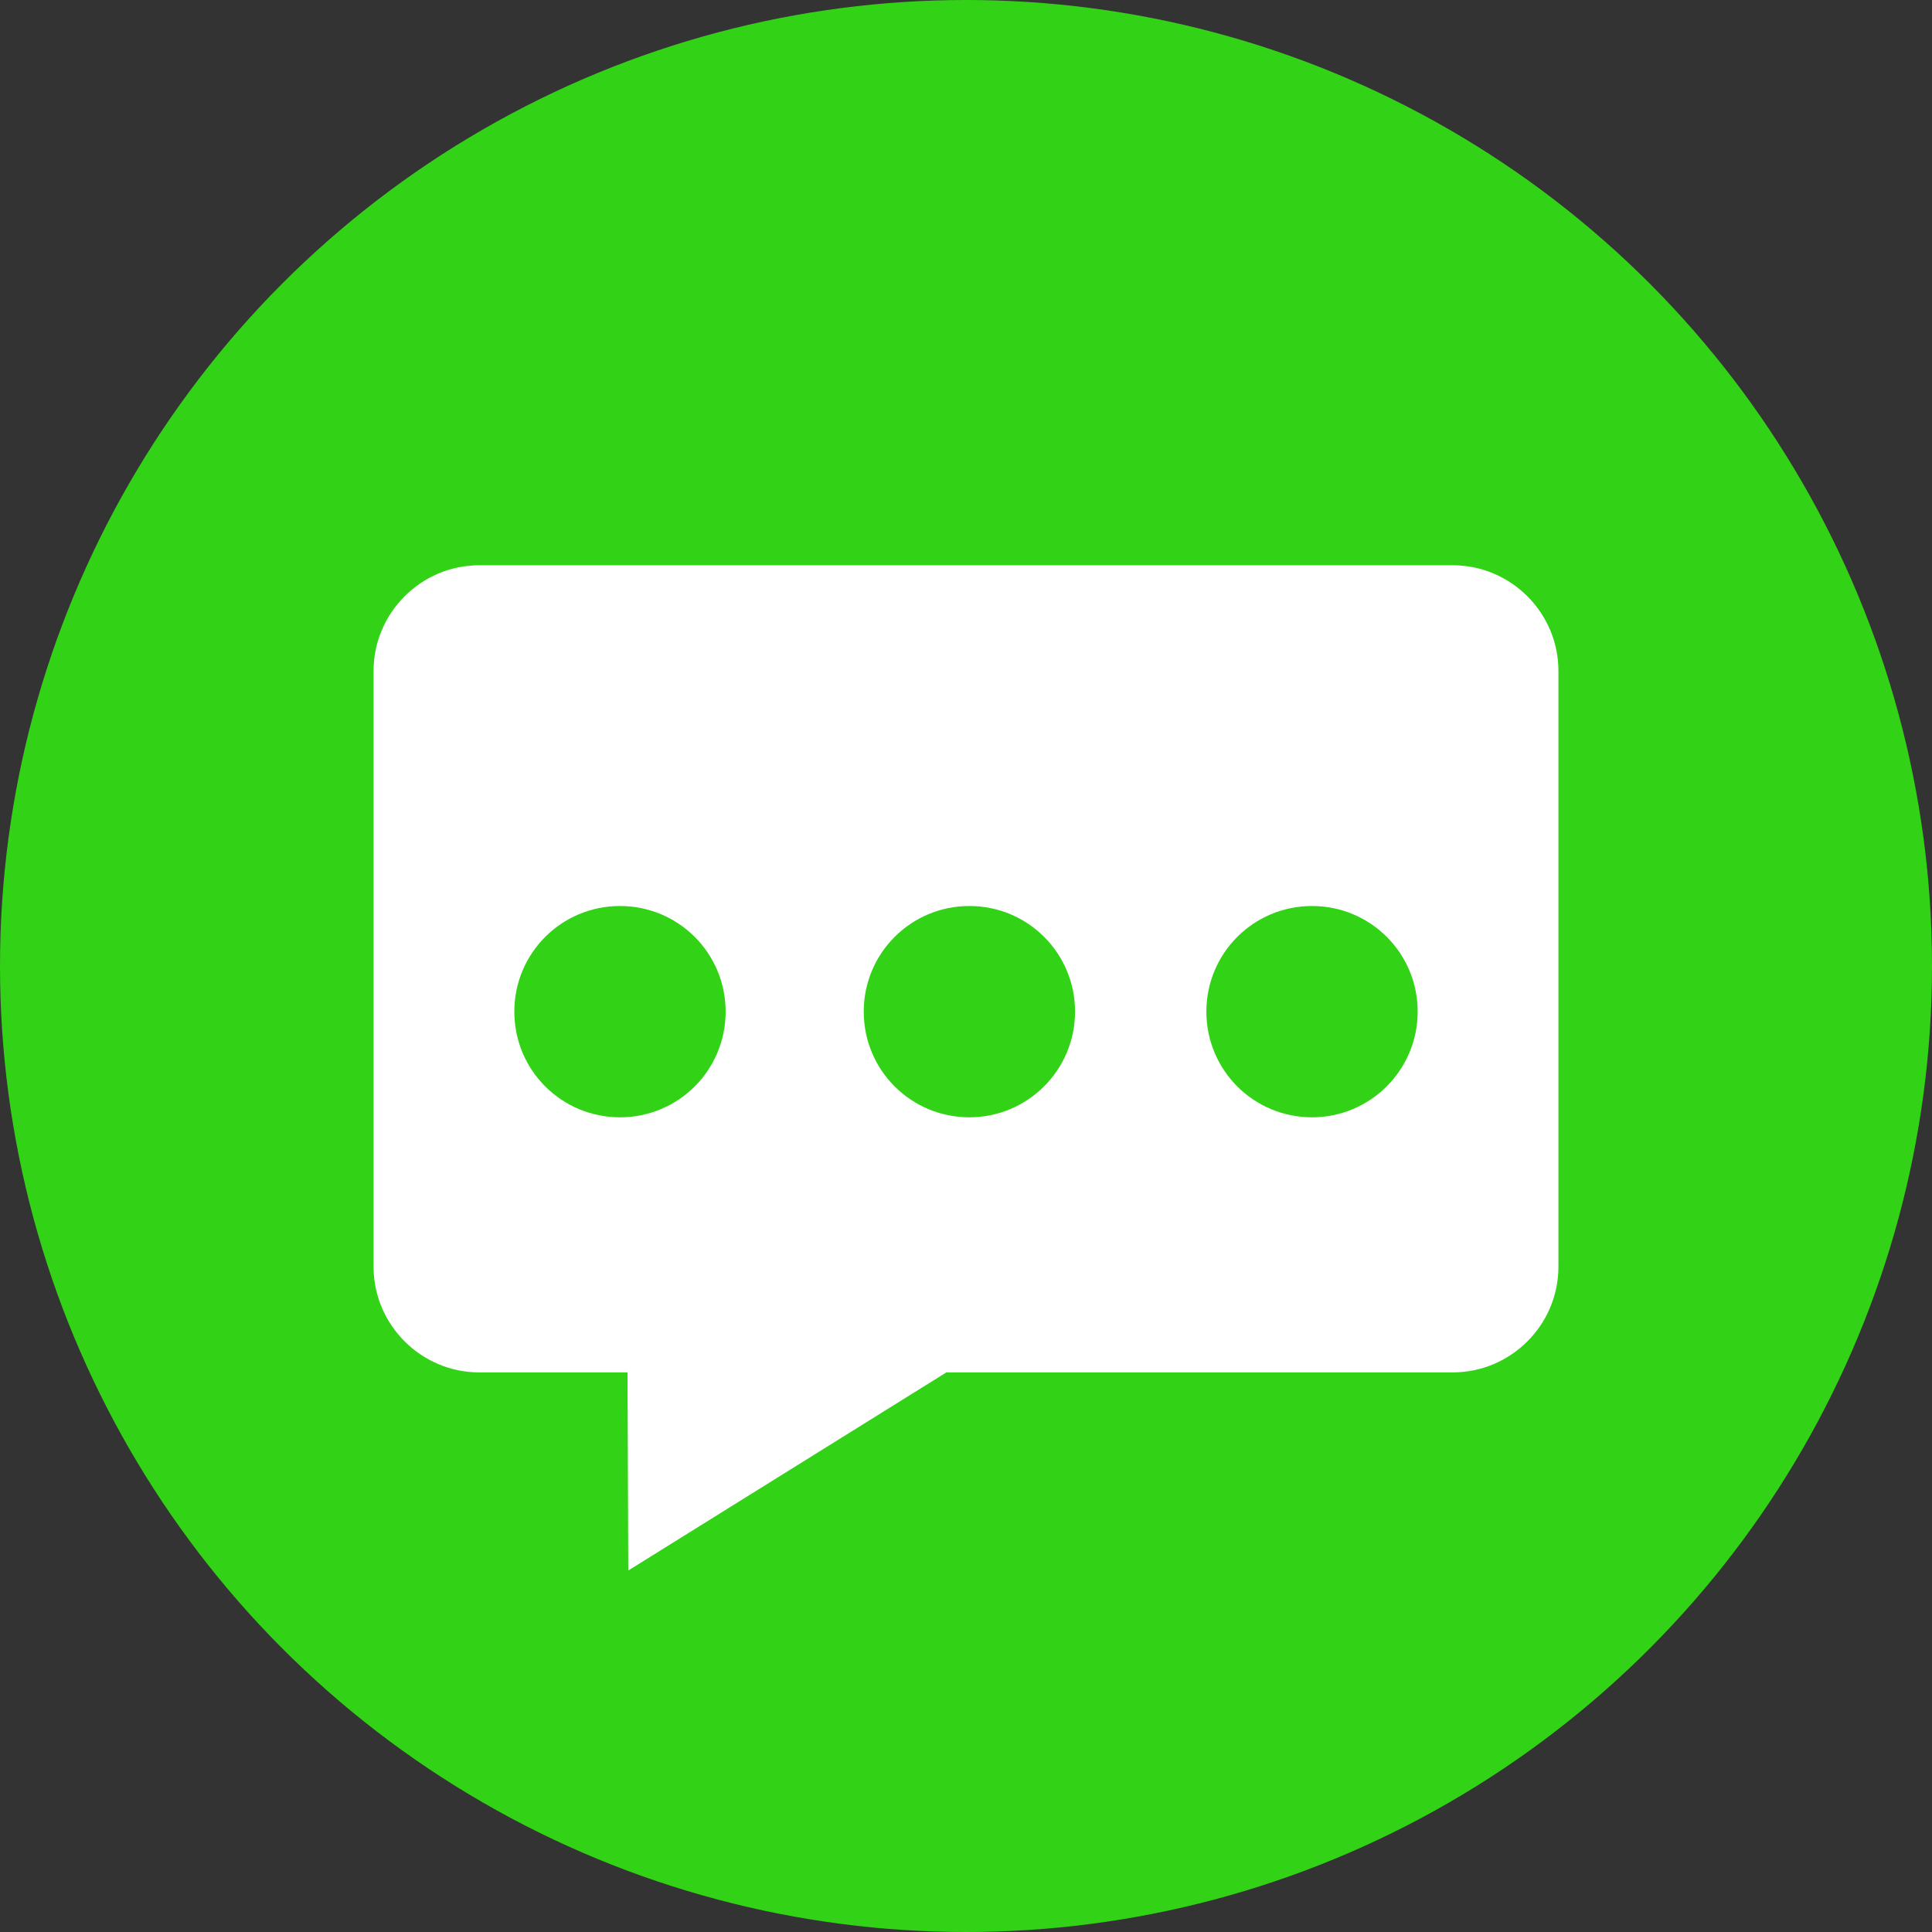
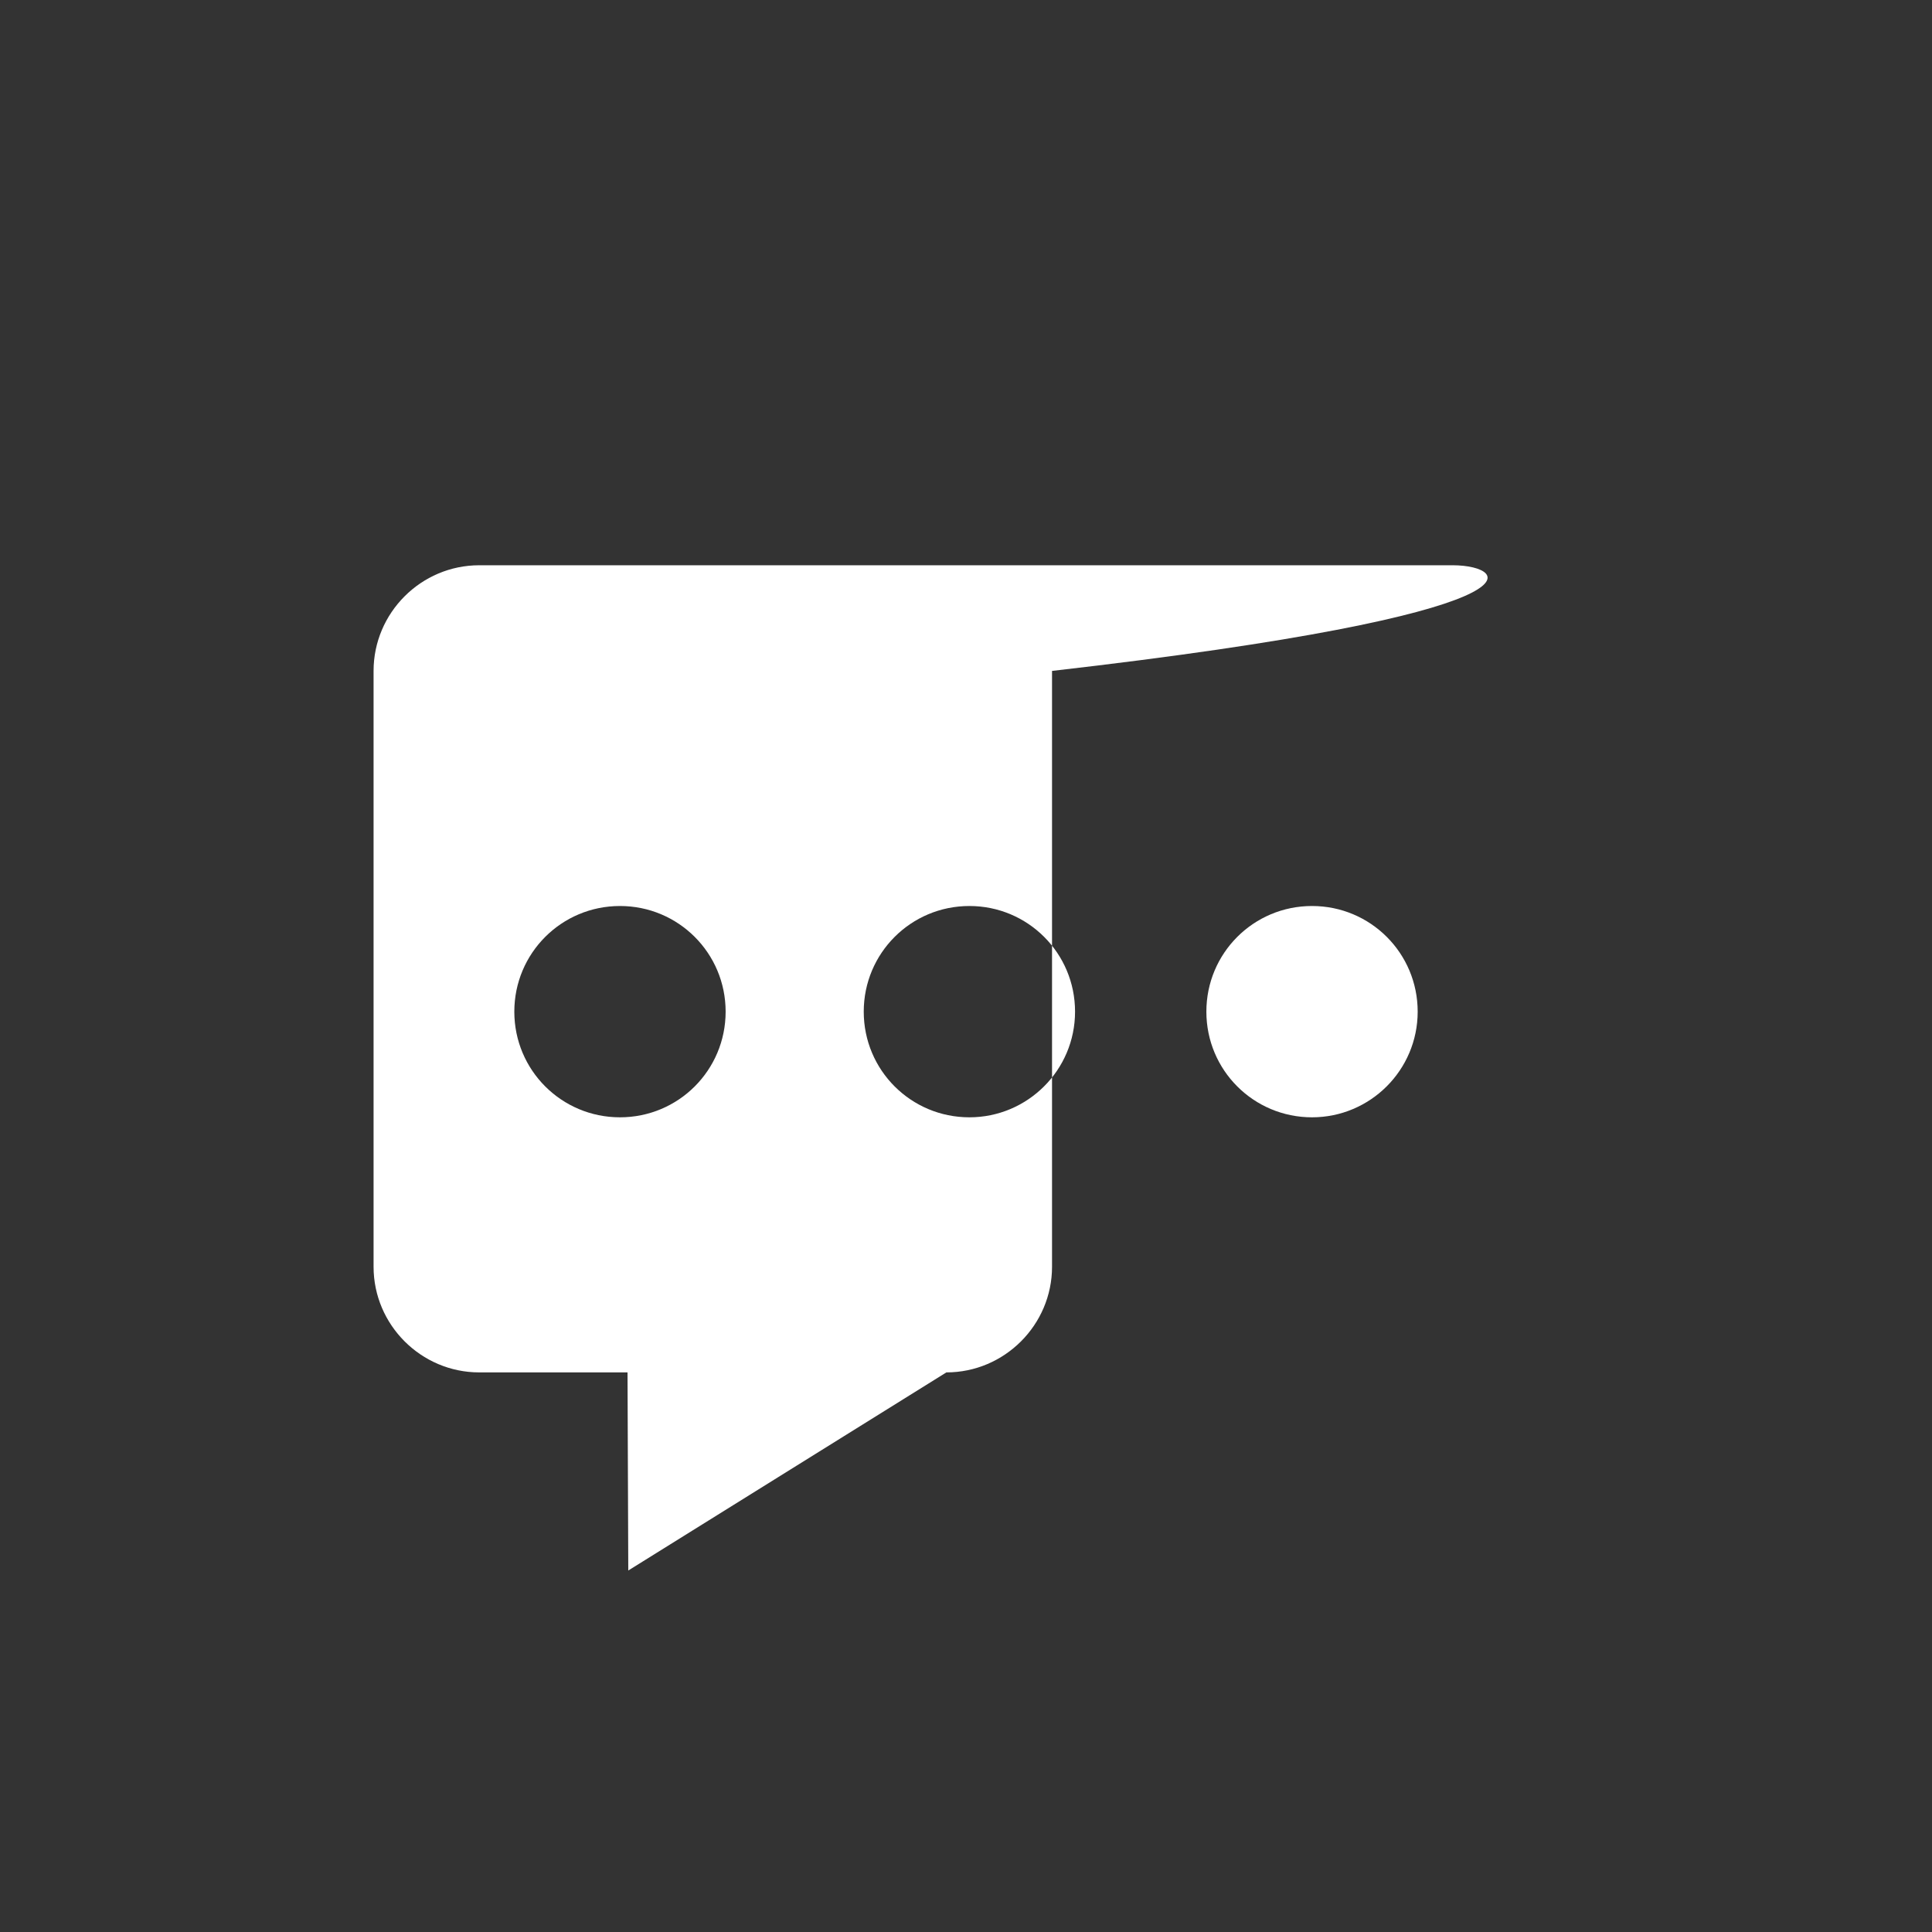
<svg xmlns="http://www.w3.org/2000/svg" version="1.1" id="Capa_1" x="0px" y="0px" viewBox="0 0 512 512" style="enable-background:new 0 0 512 512;" xml:space="preserve">
  <rect x="0" y="0" width="512" height="512" fill="#333333" stroke="none" />
  <style type="text/css">
	.st0{fill:#32D316;}
	.st1{fill:#FFFFFF;}
</style>
-   <circle class="st0" cx="256" cy="256" r="256" />
  <g>
-     <path class="st1" d="M385,149.8H127c-15.4,0-28,12.6-28,28v157.9c0,15.4,12.6,28,28,28h39.3l0.2,52.5l84.3-52.5H385   c15.4,0,28-12.6,28-28V177.8C413,162.4,400.4,149.8,385,149.8z M164.3,296.1c-15.5,0-28-12.5-28-28c0-15.5,12.5-28,28-28   c15.5,0,28,12.5,28,28C192.3,283.6,179.8,296.1,164.3,296.1z M256.9,296.1c-15.5,0-28-12.5-28-28c0-15.5,12.5-28,28-28   c15.5,0,28,12.5,28,28C284.9,283.6,272.3,296.1,256.9,296.1z M347.7,296.1c-15.5,0-28-12.5-28-28c0-15.5,12.5-28,28-28   c15.5,0,28,12.5,28,28C375.7,283.6,363.1,296.1,347.7,296.1z" />
+     <path class="st1" d="M385,149.8H127c-15.4,0-28,12.6-28,28v157.9c0,15.4,12.6,28,28,28h39.3l0.2,52.5l84.3-52.5c15.4,0,28-12.6,28-28V177.8C413,162.4,400.4,149.8,385,149.8z M164.3,296.1c-15.5,0-28-12.5-28-28c0-15.5,12.5-28,28-28   c15.5,0,28,12.5,28,28C192.3,283.6,179.8,296.1,164.3,296.1z M256.9,296.1c-15.5,0-28-12.5-28-28c0-15.5,12.5-28,28-28   c15.5,0,28,12.5,28,28C284.9,283.6,272.3,296.1,256.9,296.1z M347.7,296.1c-15.5,0-28-12.5-28-28c0-15.5,12.5-28,28-28   c15.5,0,28,12.5,28,28C375.7,283.6,363.1,296.1,347.7,296.1z" />
  </g>
</svg>